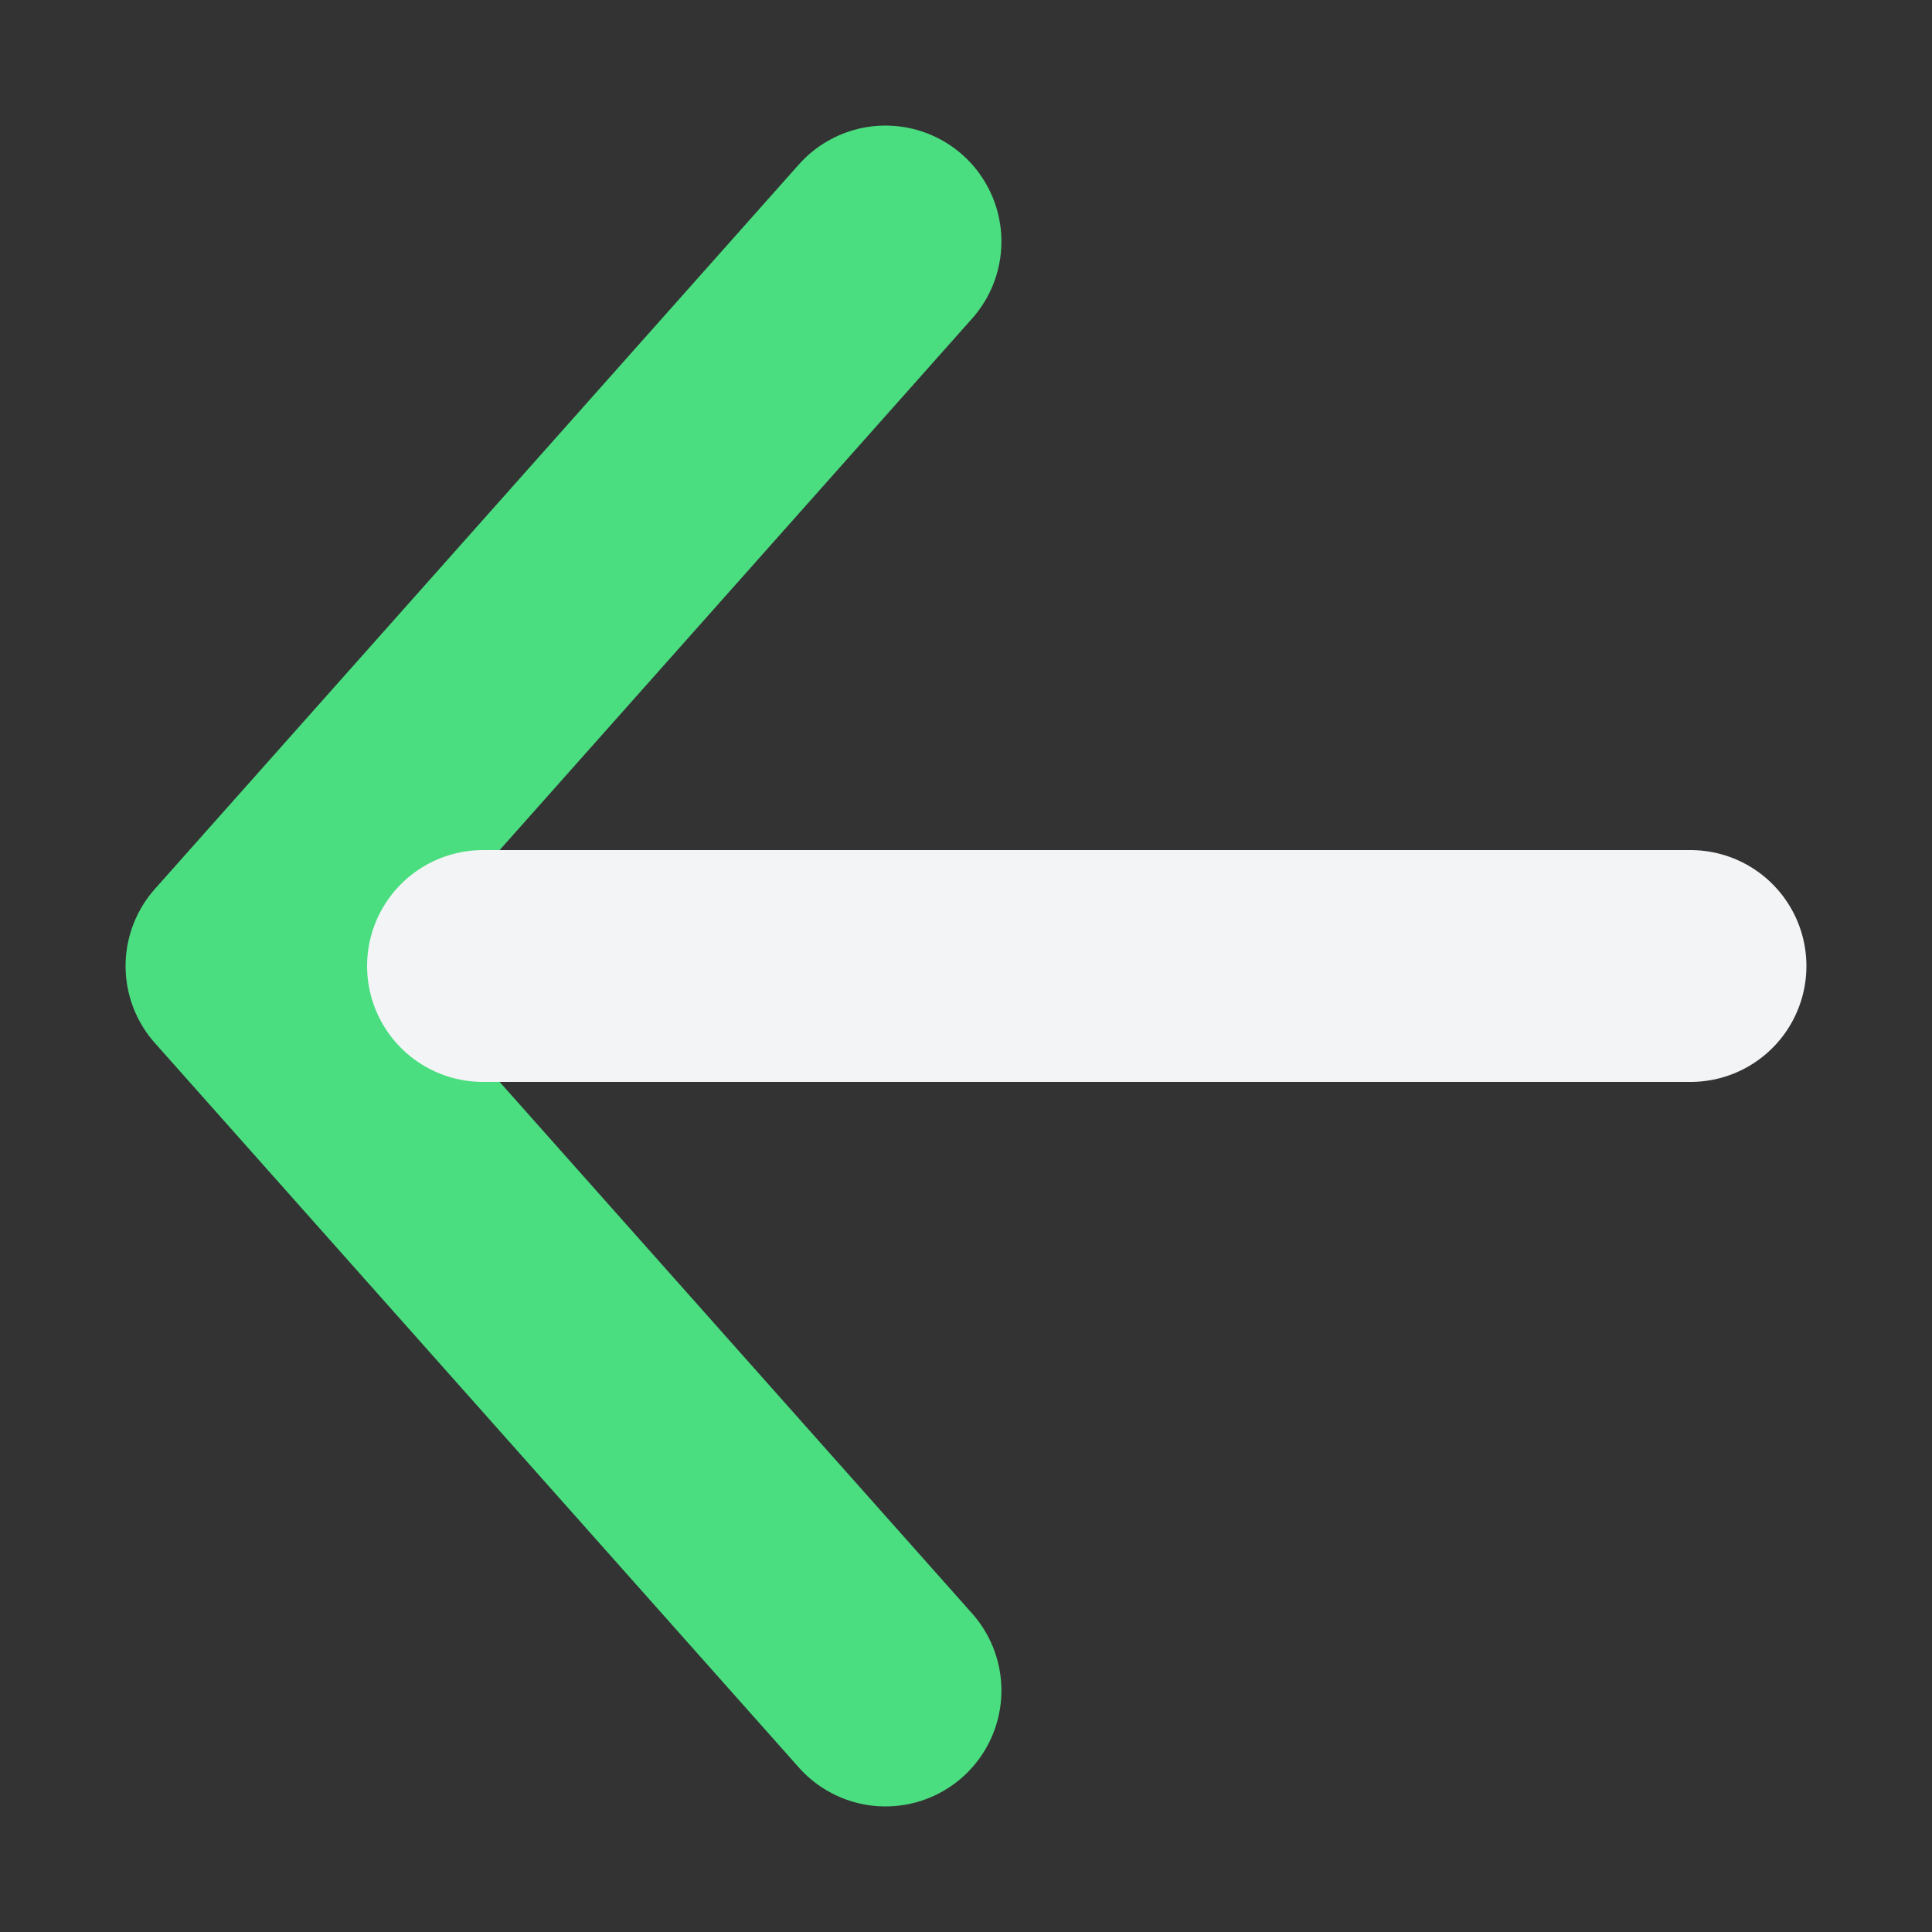
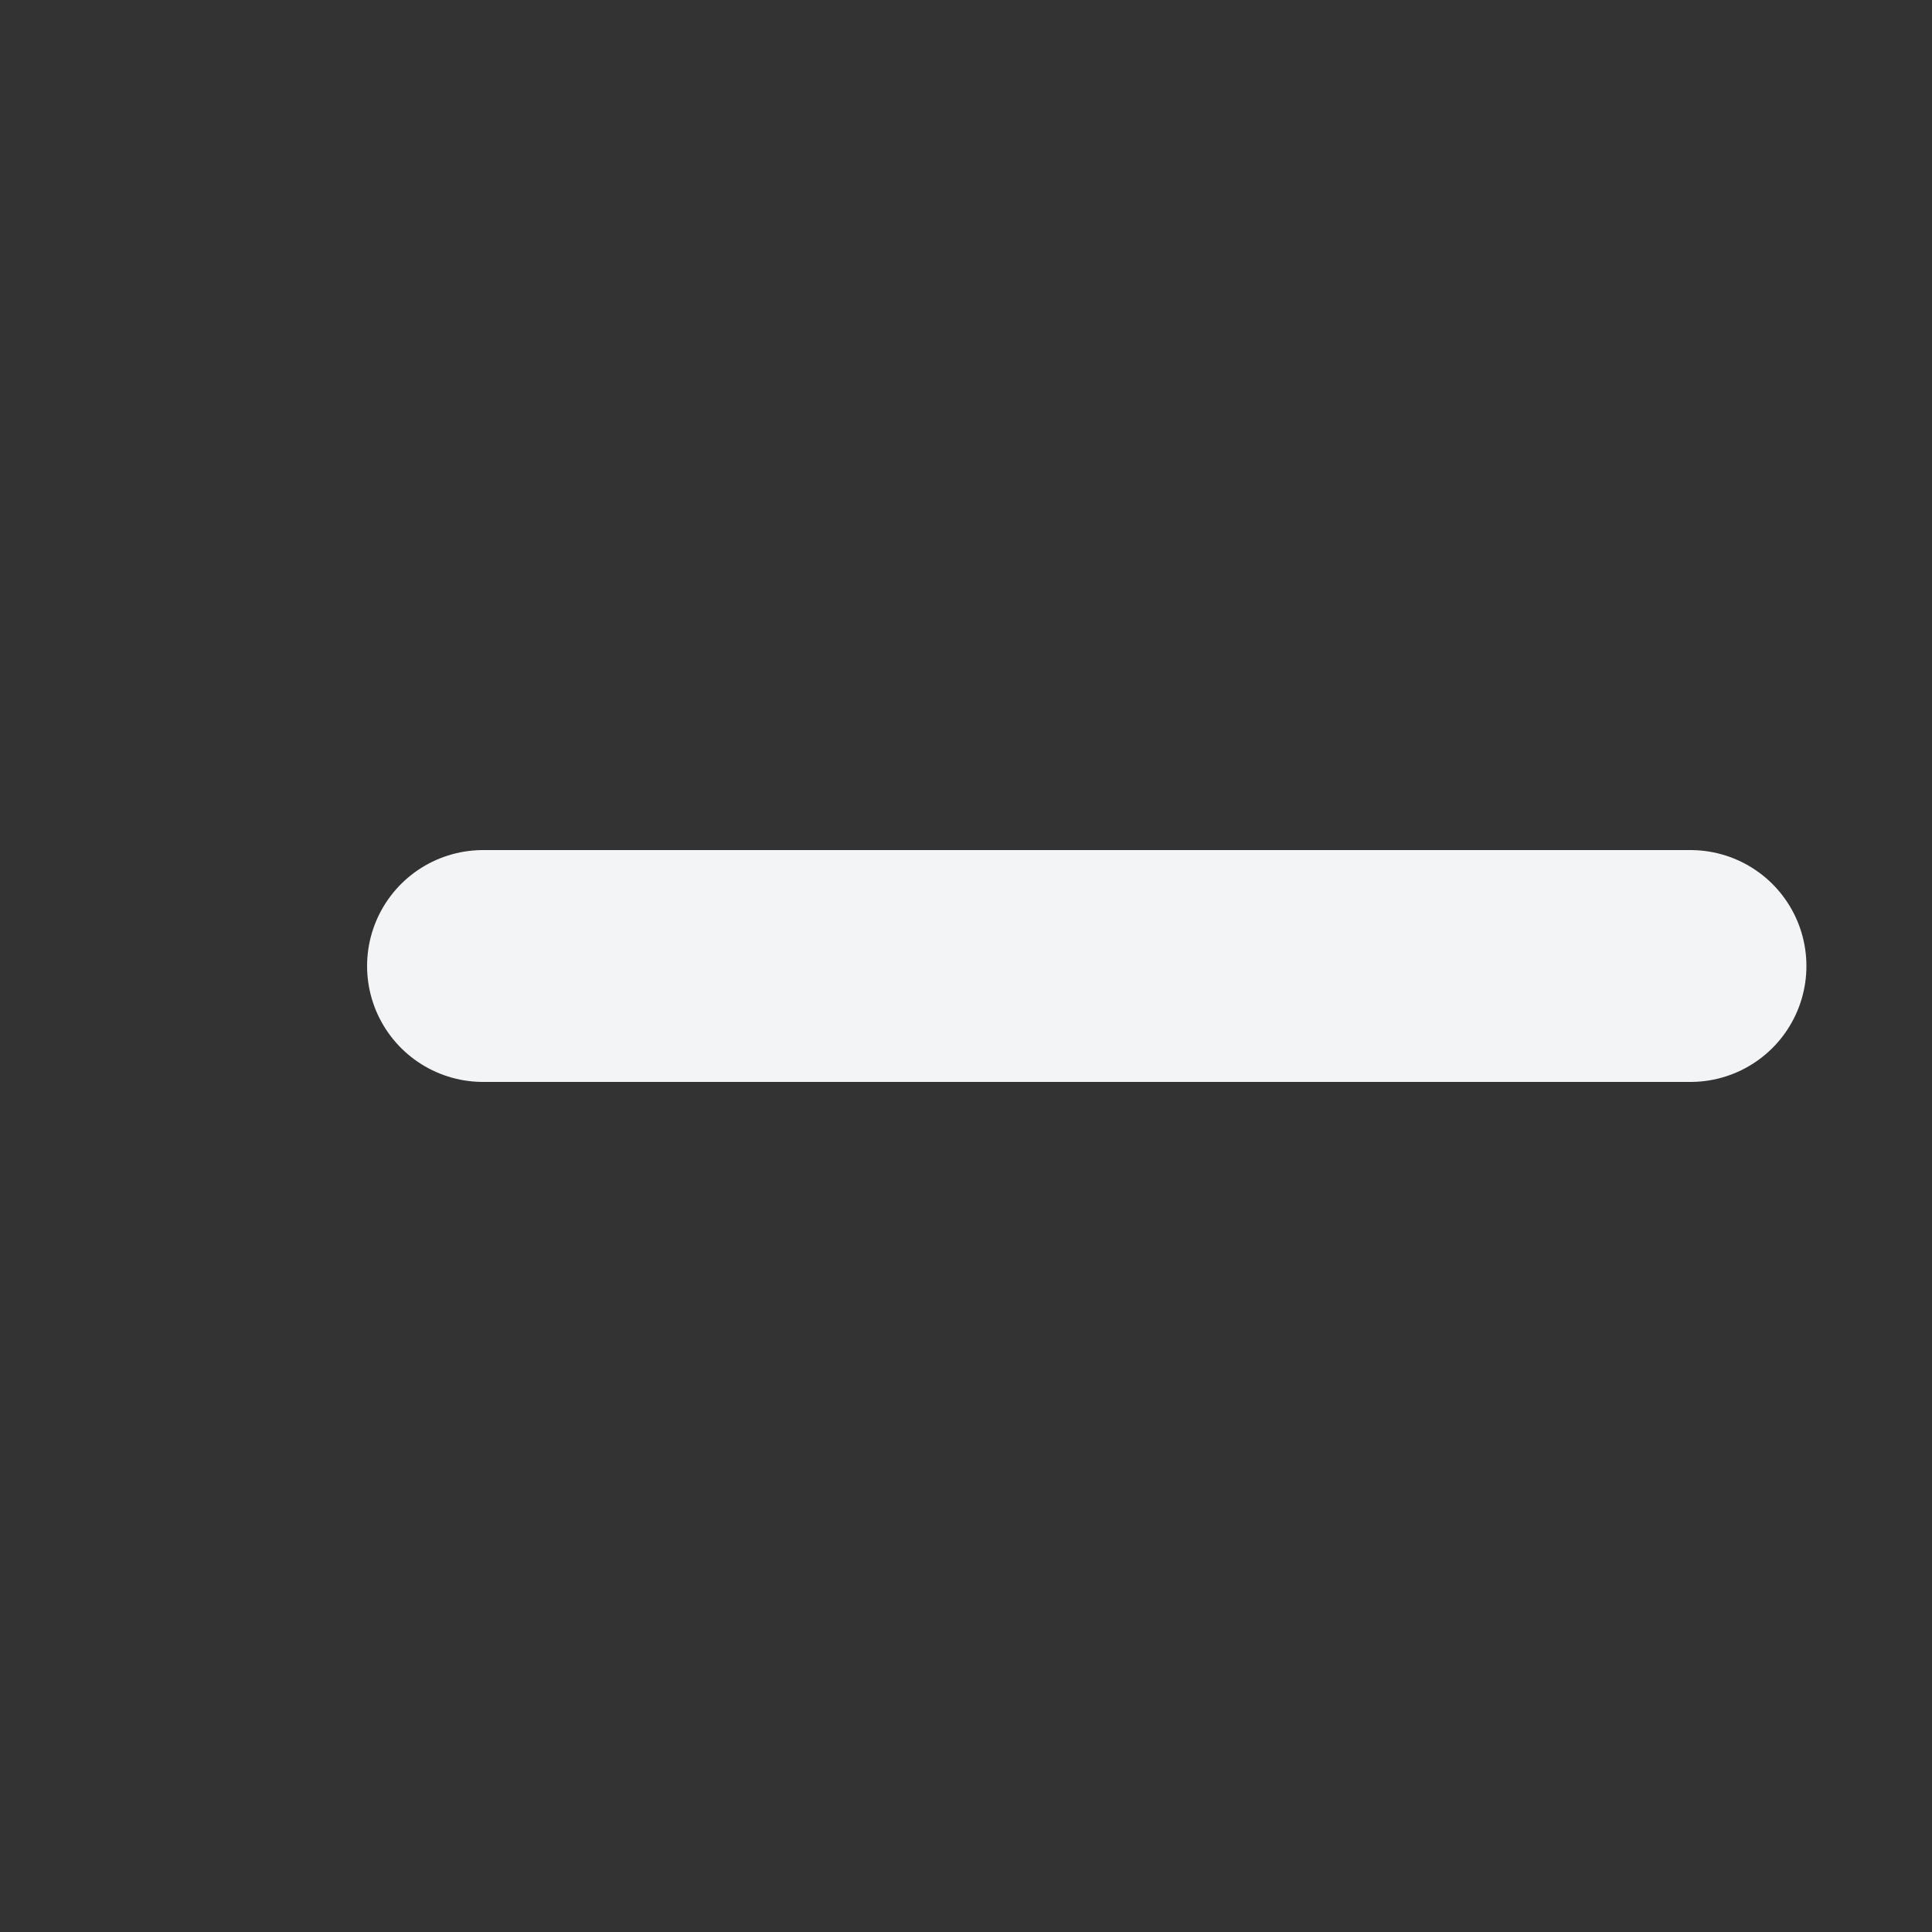
<svg xmlns="http://www.w3.org/2000/svg" width="100" height="100" viewBox="0 0 100 100" fill="none">
  <rect x="0" y="0" width="100" height="100" fill="#333333" stroke="none" />
-   <path d="M45.833 12.5L12.5 50L45.833 87.5" stroke="#4ADE80" stroke-width="12" stroke-linecap="round" stroke-linejoin="round" />
  <path d="M87.5 50H25" stroke="#F3F4F6" stroke-width="12" stroke-linecap="round" stroke-linejoin="round" />
</svg>